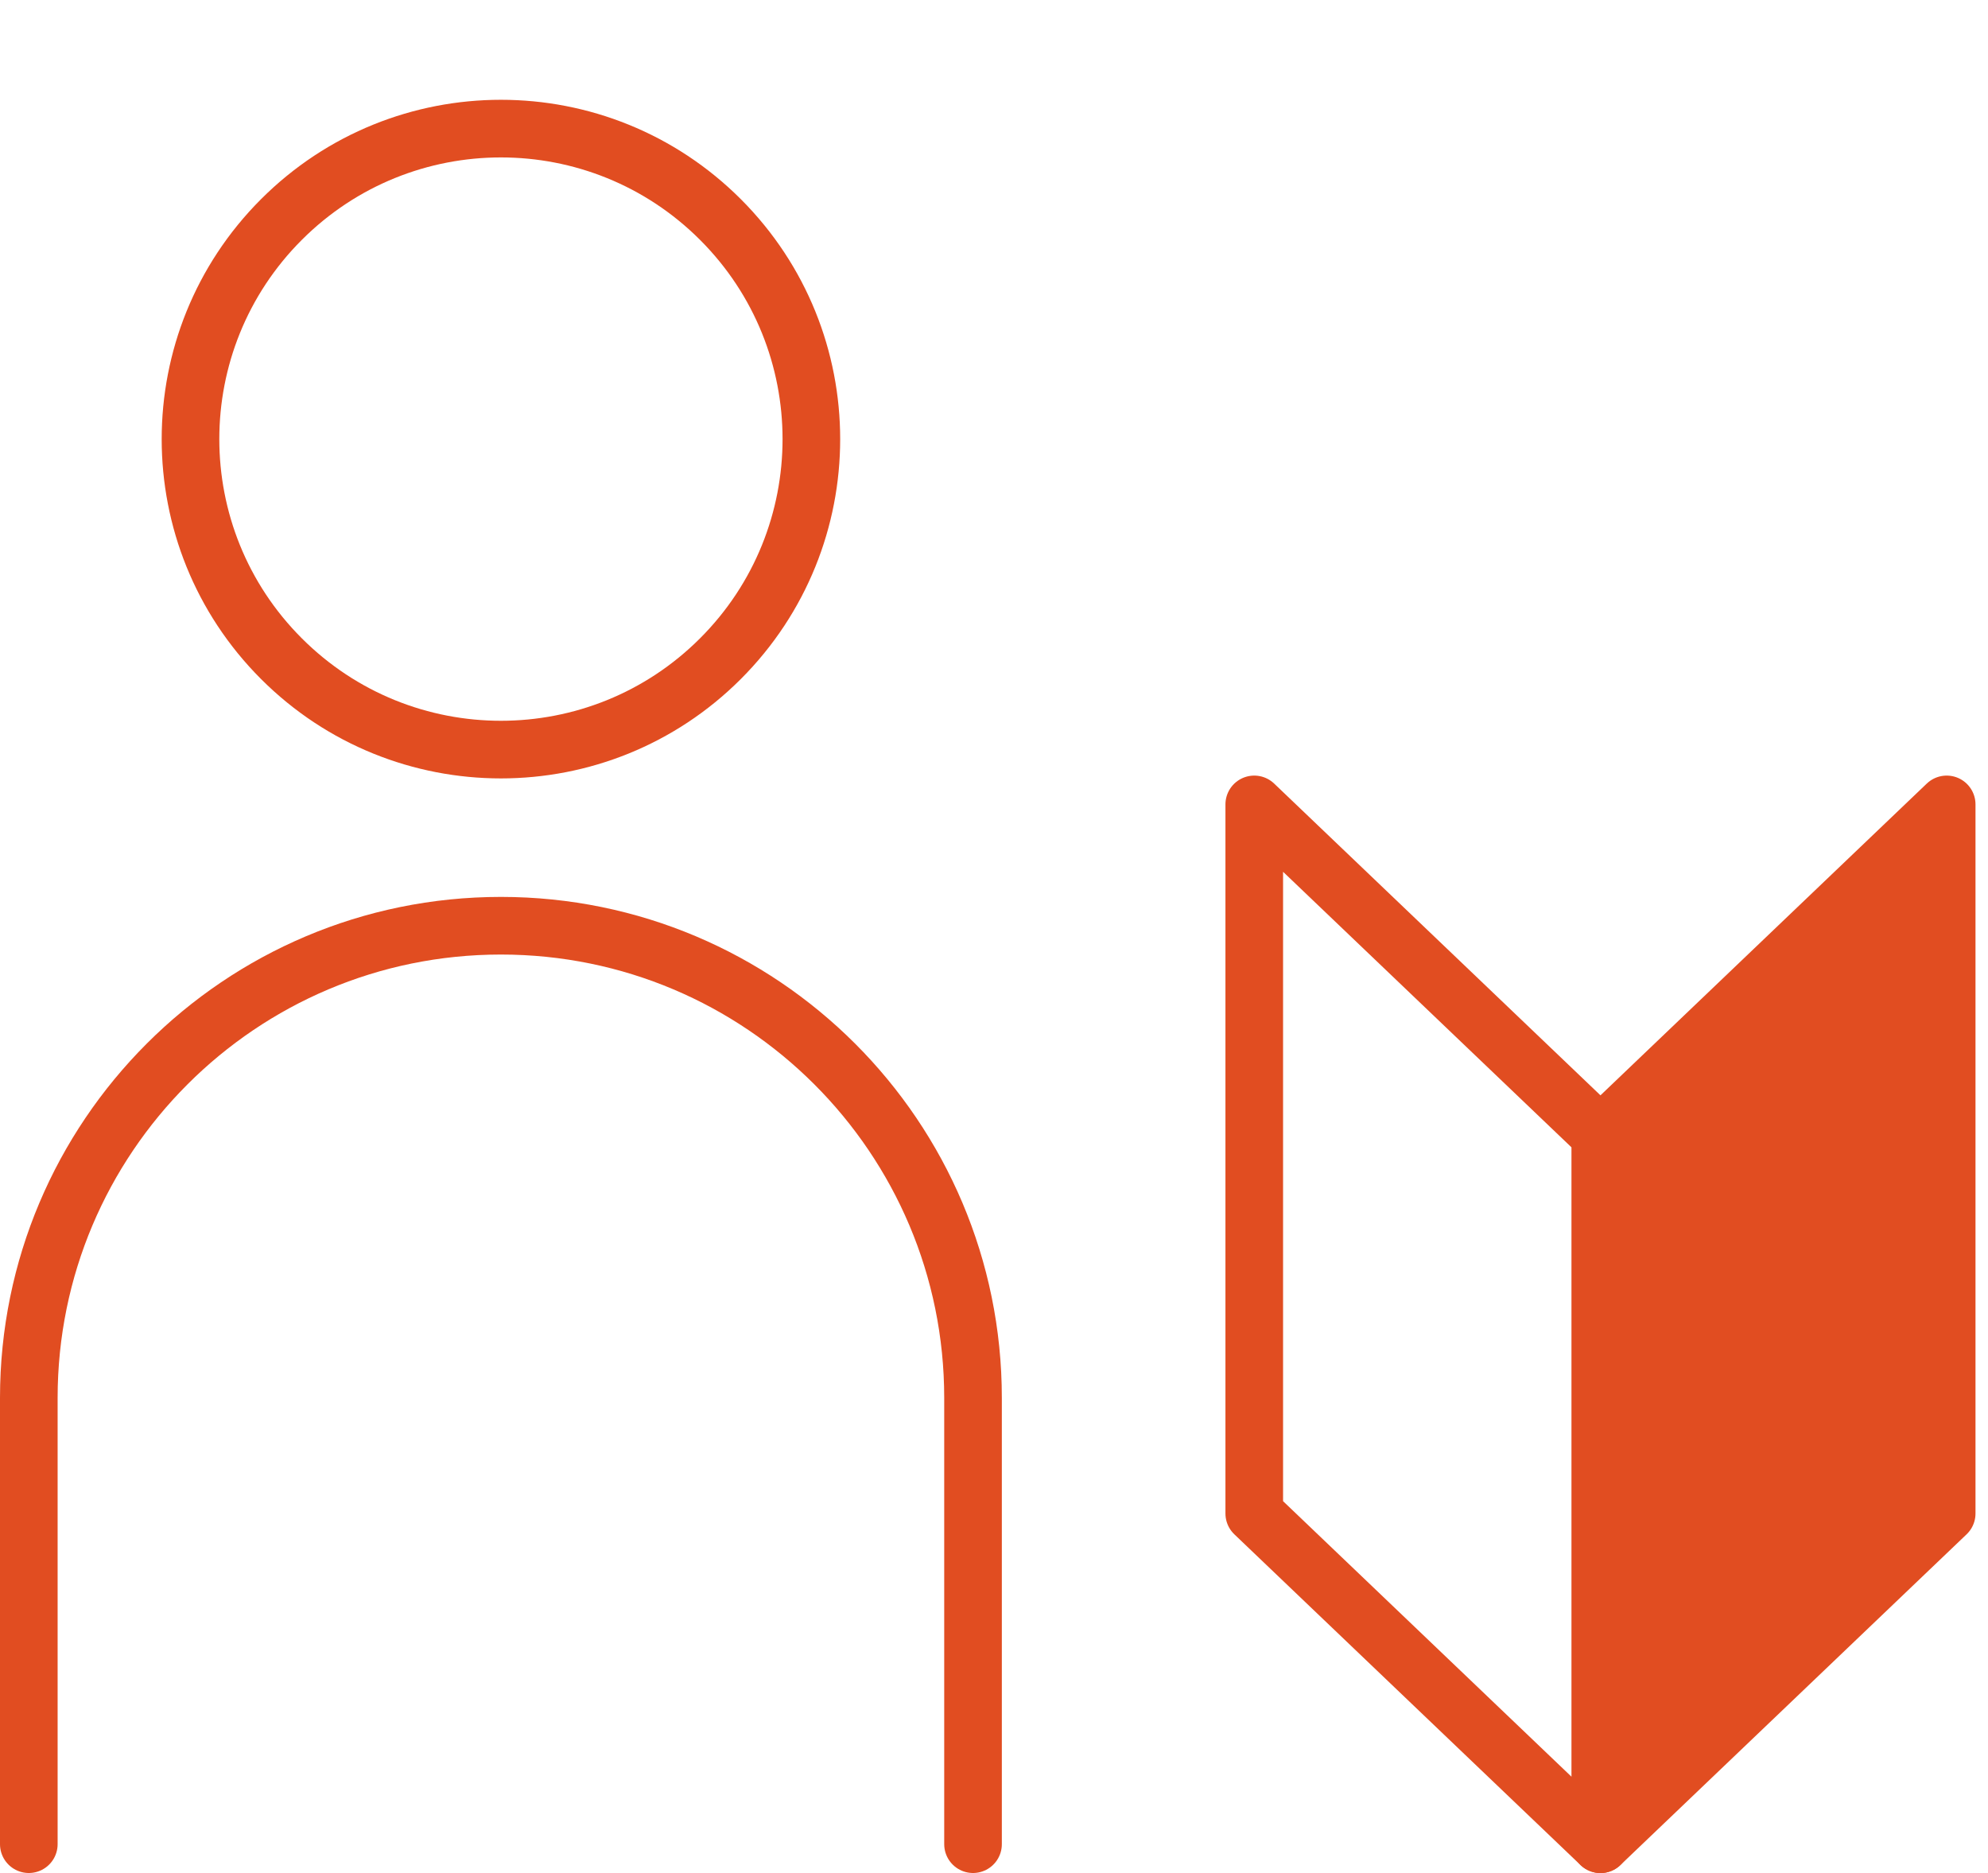
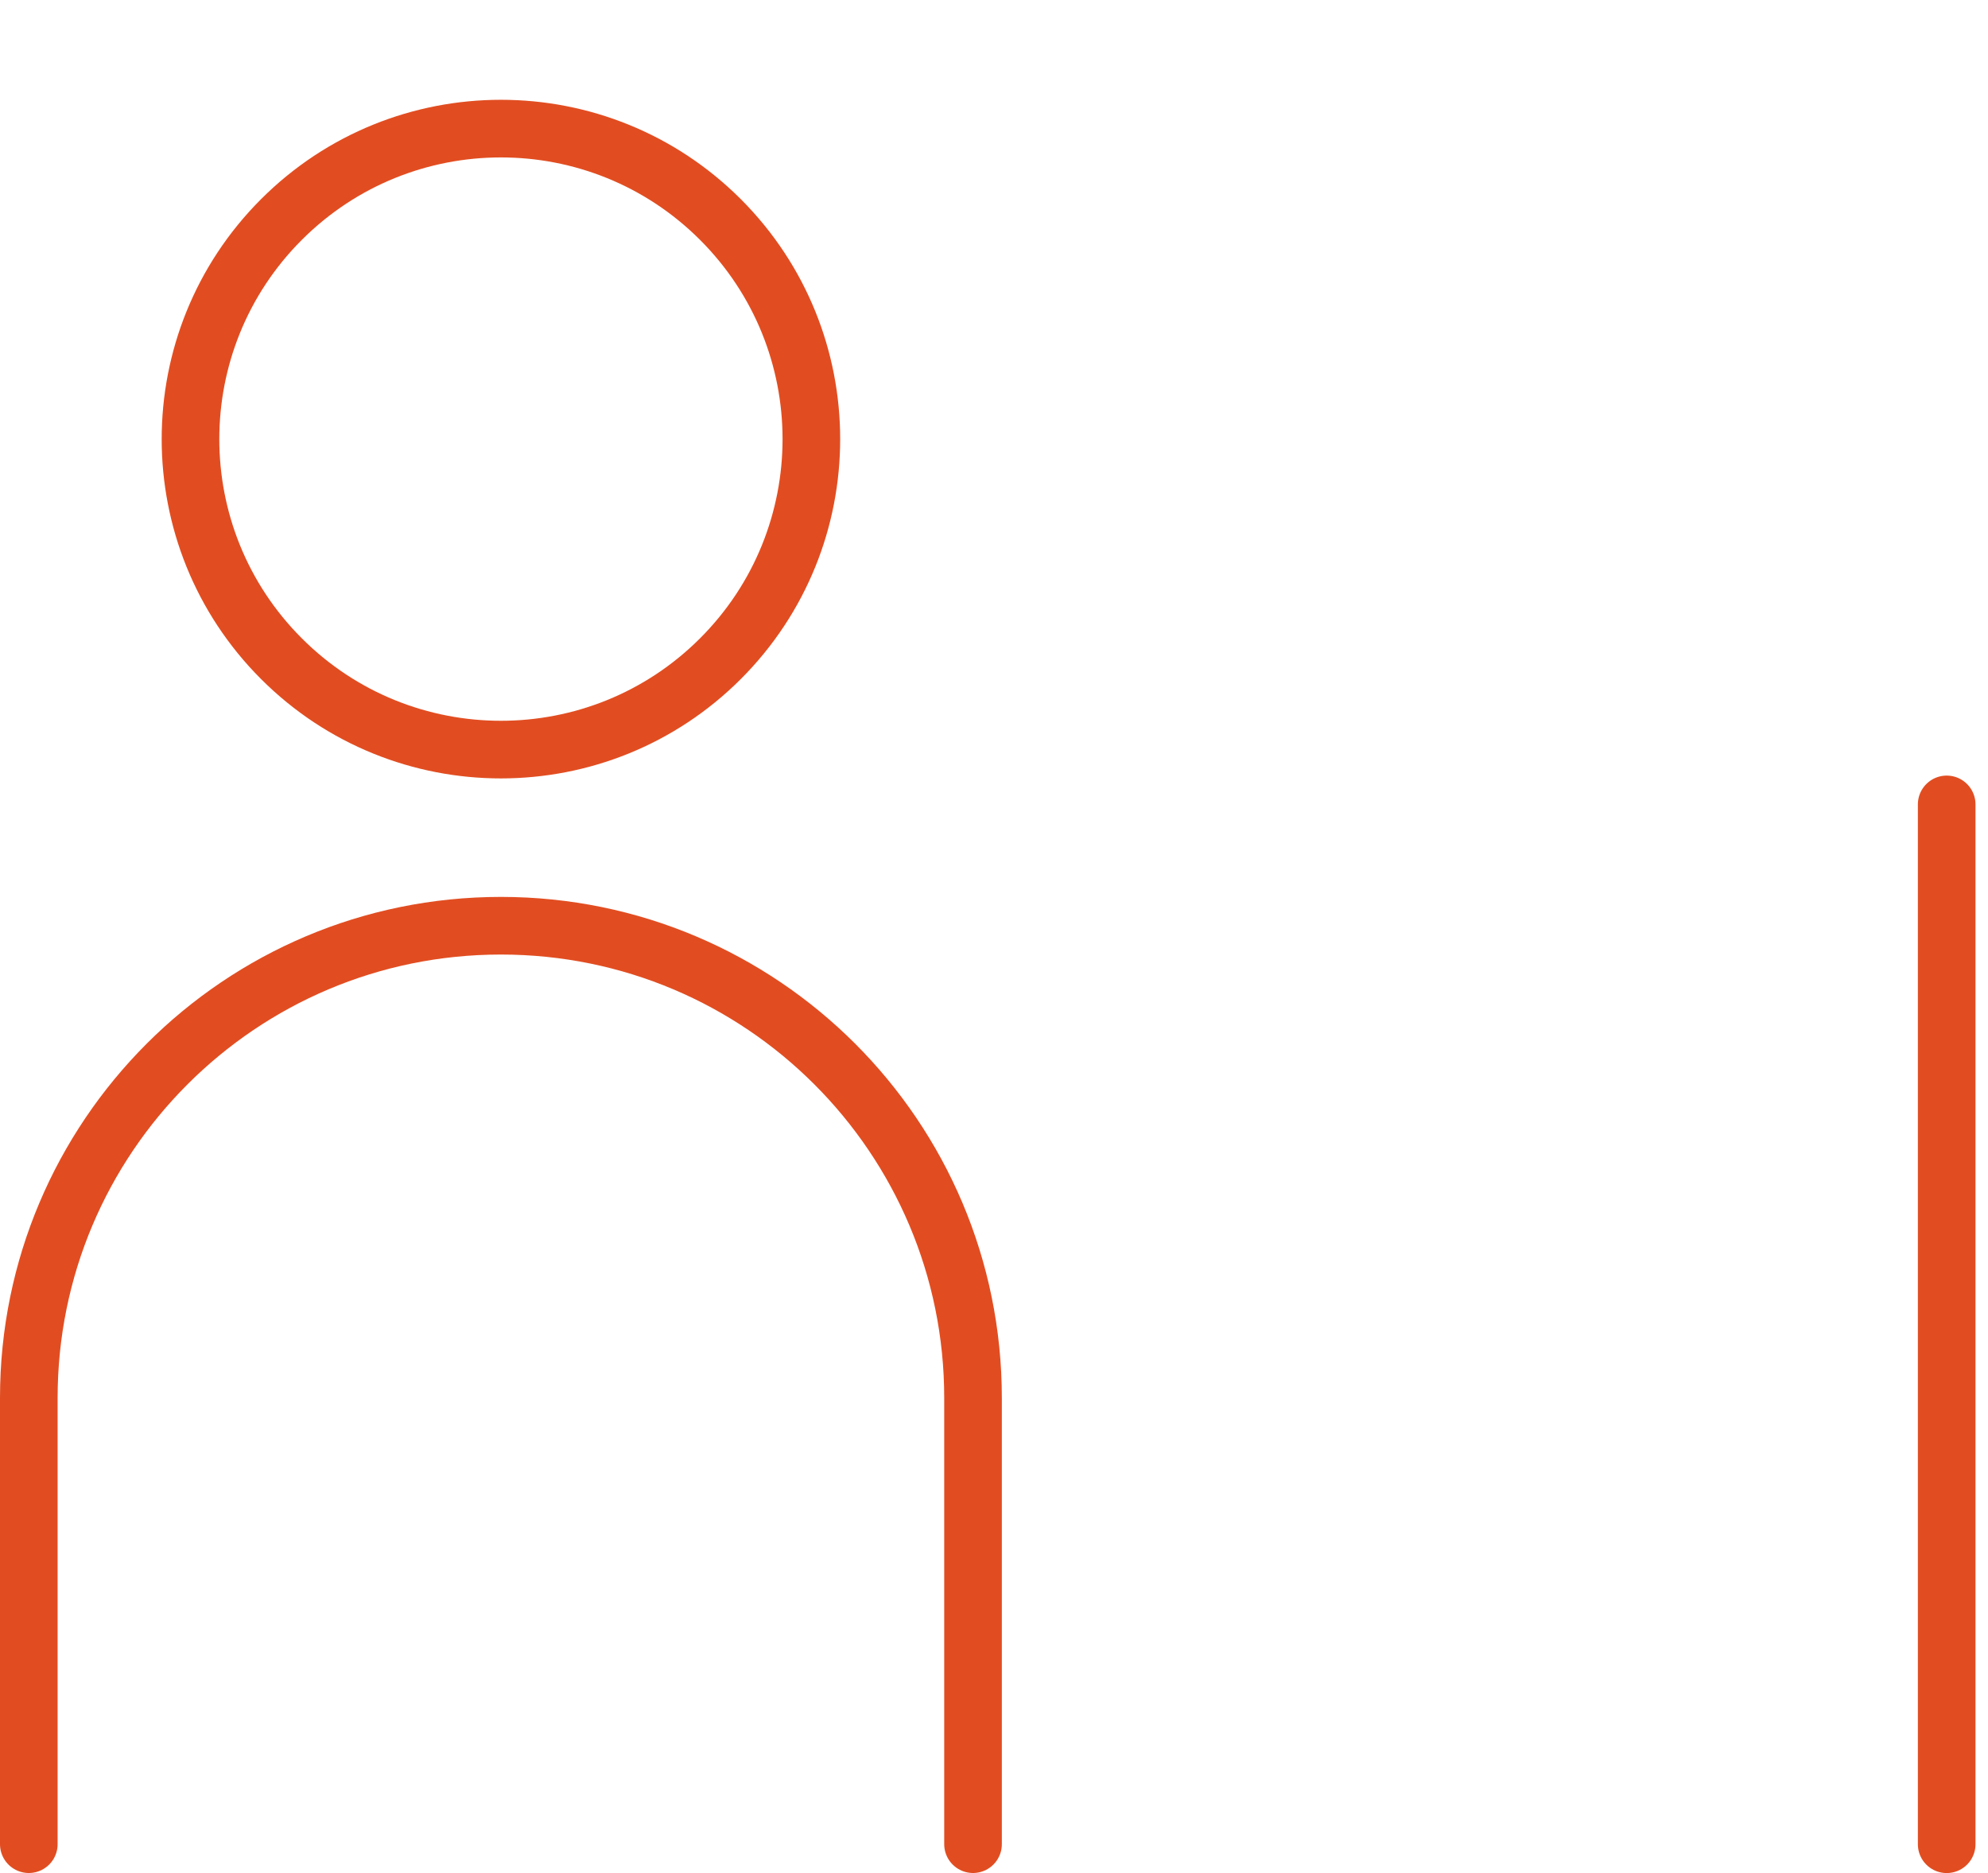
<svg xmlns="http://www.w3.org/2000/svg" width="69" height="65" viewBox="0 0 69 65" fill="none">
  <path d="M25.006 22.857C29.213 18.649 29.213 11.827 25.006 7.619C20.798 3.411 13.975 3.411 9.767 7.619C5.56 11.827 5.56 18.649 9.767 22.857C13.975 27.065 20.798 27.065 25.006 22.857Z" stroke="#E14D21" stroke-width="2" stroke-linecap="round" stroke-linejoin="round" />
  <path d="M1 63.998V48.511C1 39.463 8.335 32.125 17.386 32.125C26.434 32.125 33.772 39.46 33.772 48.511V63.998" stroke="#E14D21" stroke-width="2" stroke-linecap="round" stroke-linejoin="round" />
-   <path d="M43.533 27.915L55.549 39.393V64L43.533 52.522V27.915Z" stroke="#E14D21" stroke-width="2" stroke-linecap="round" stroke-linejoin="round" />
-   <path d="M67.566 27.915L55.55 39.393V64L67.566 52.522V27.915Z" fill="#E14D21" stroke="#E14D21" stroke-width="2" stroke-linecap="round" stroke-linejoin="round" />
+   <path d="M67.566 27.915V64L67.566 52.522V27.915Z" fill="#E14D21" stroke="#E14D21" stroke-width="2" stroke-linecap="round" stroke-linejoin="round" />
</svg>